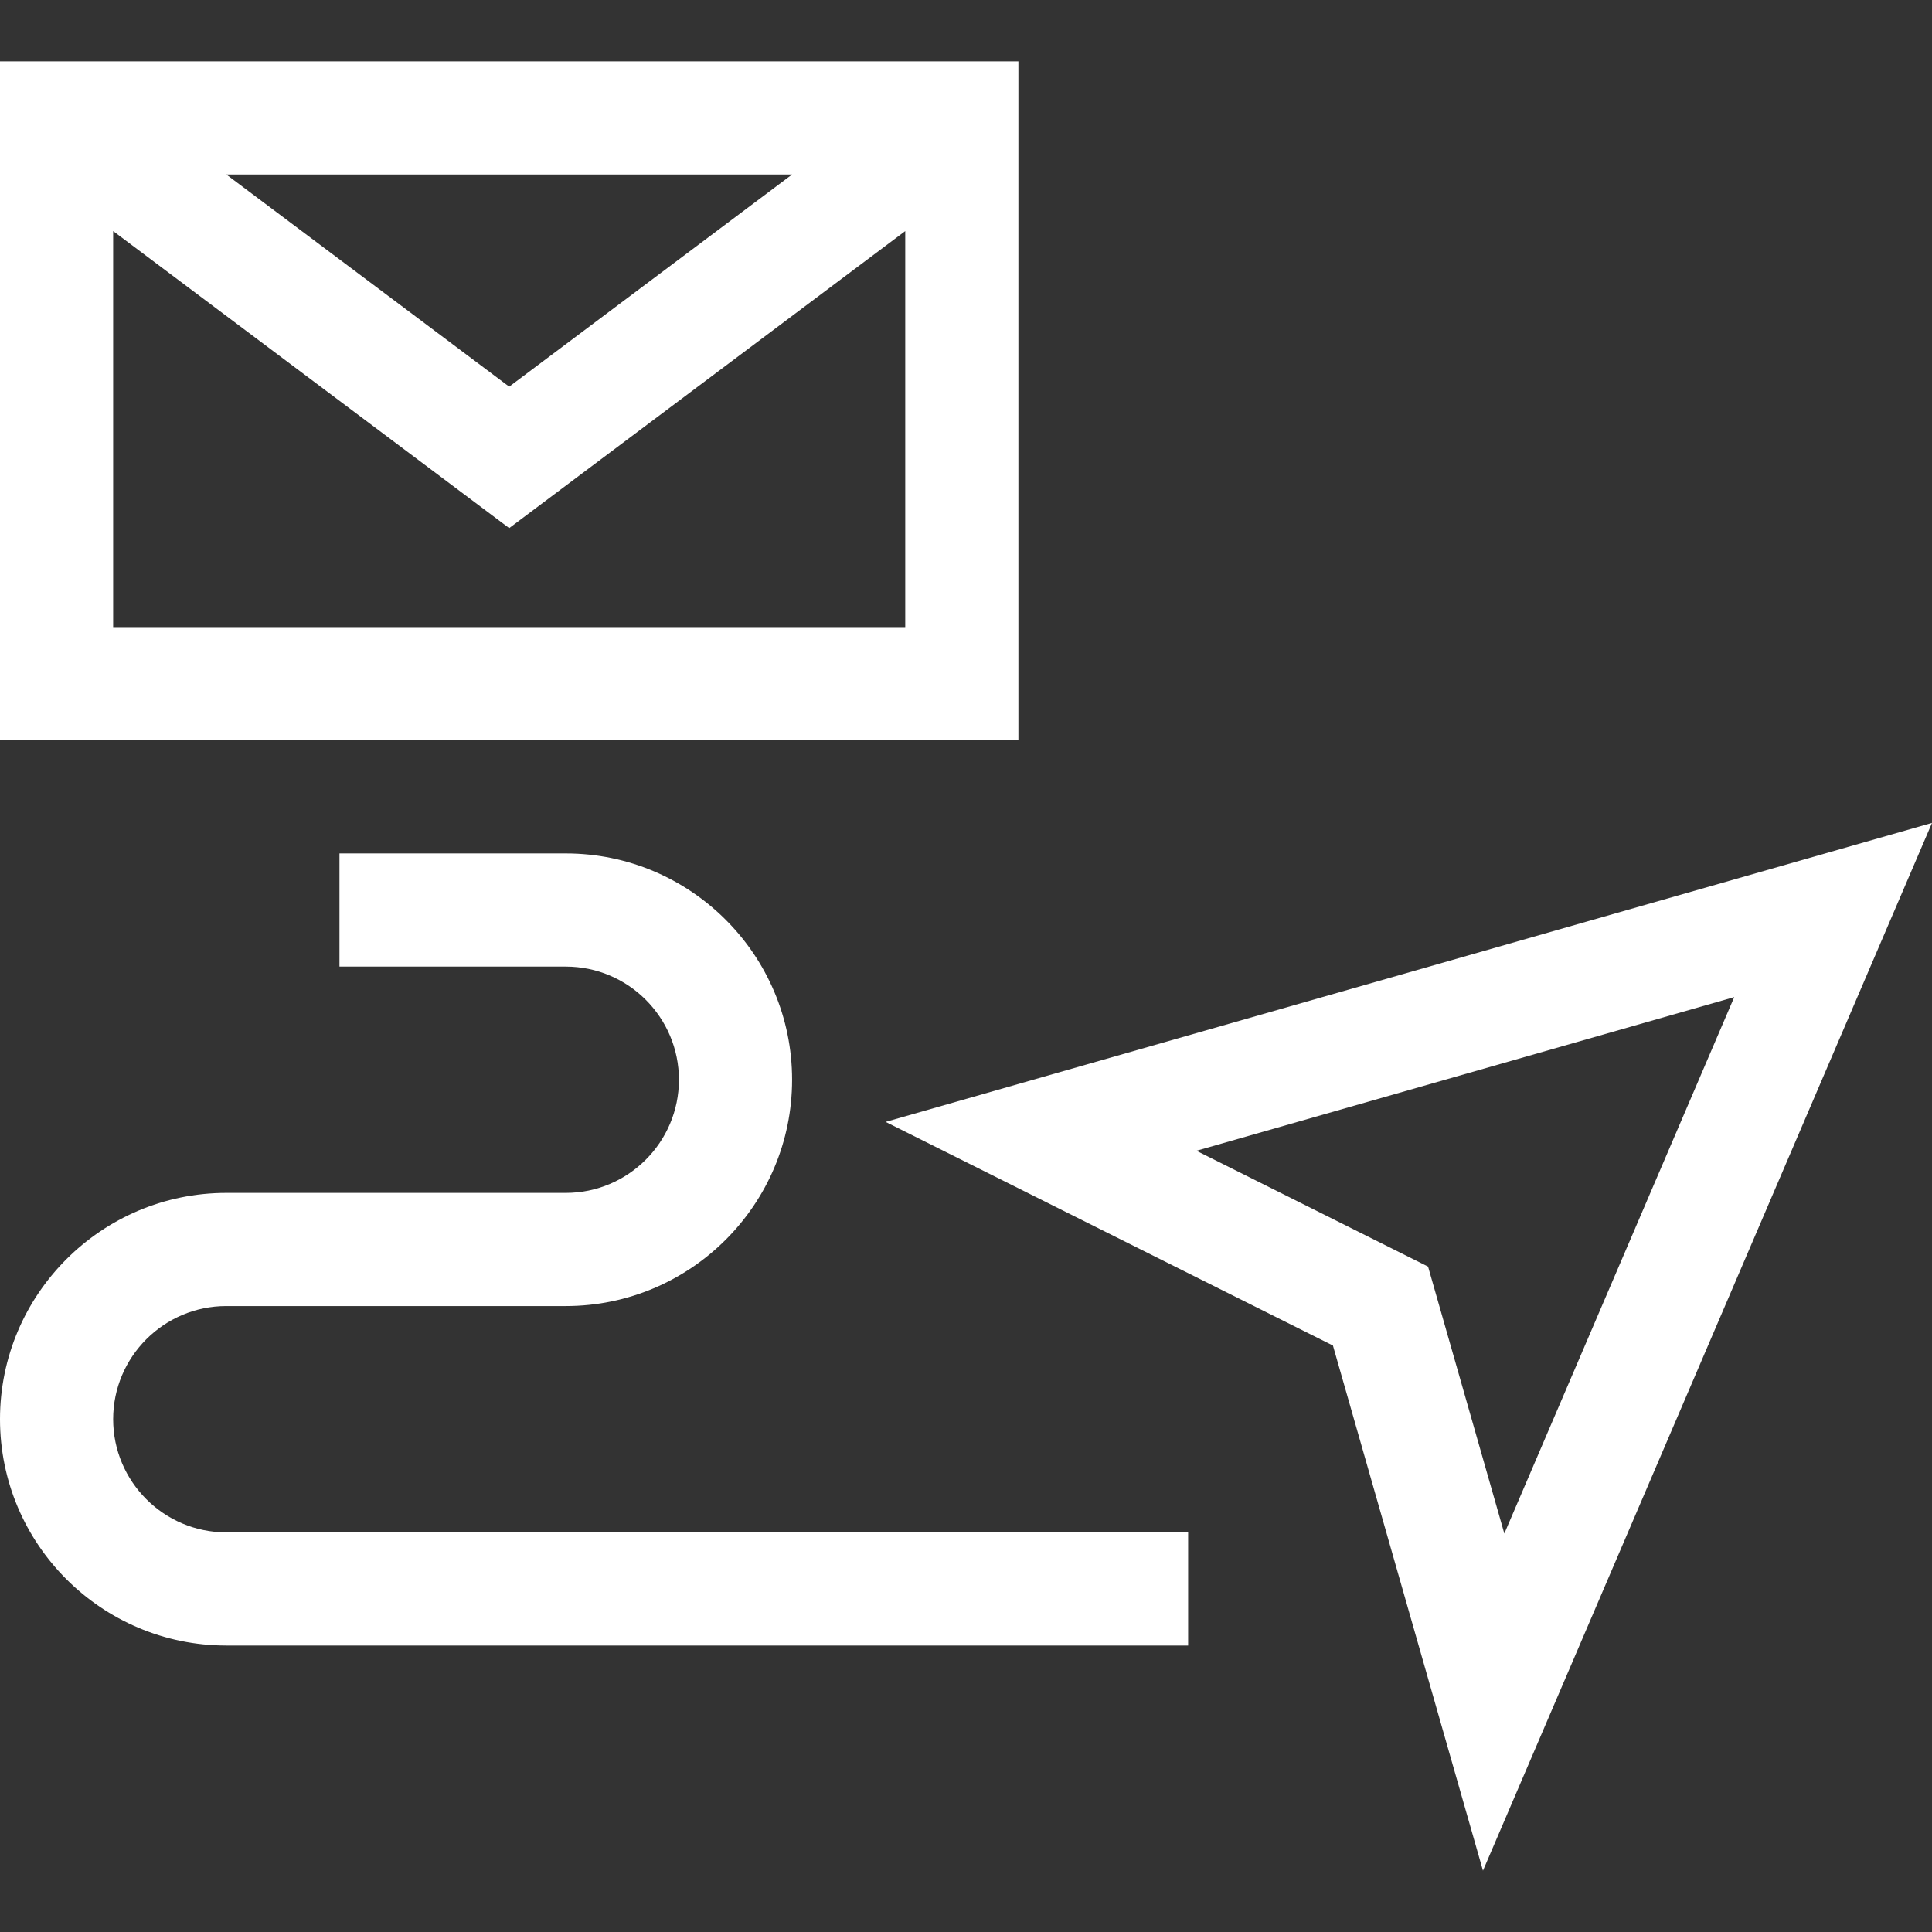
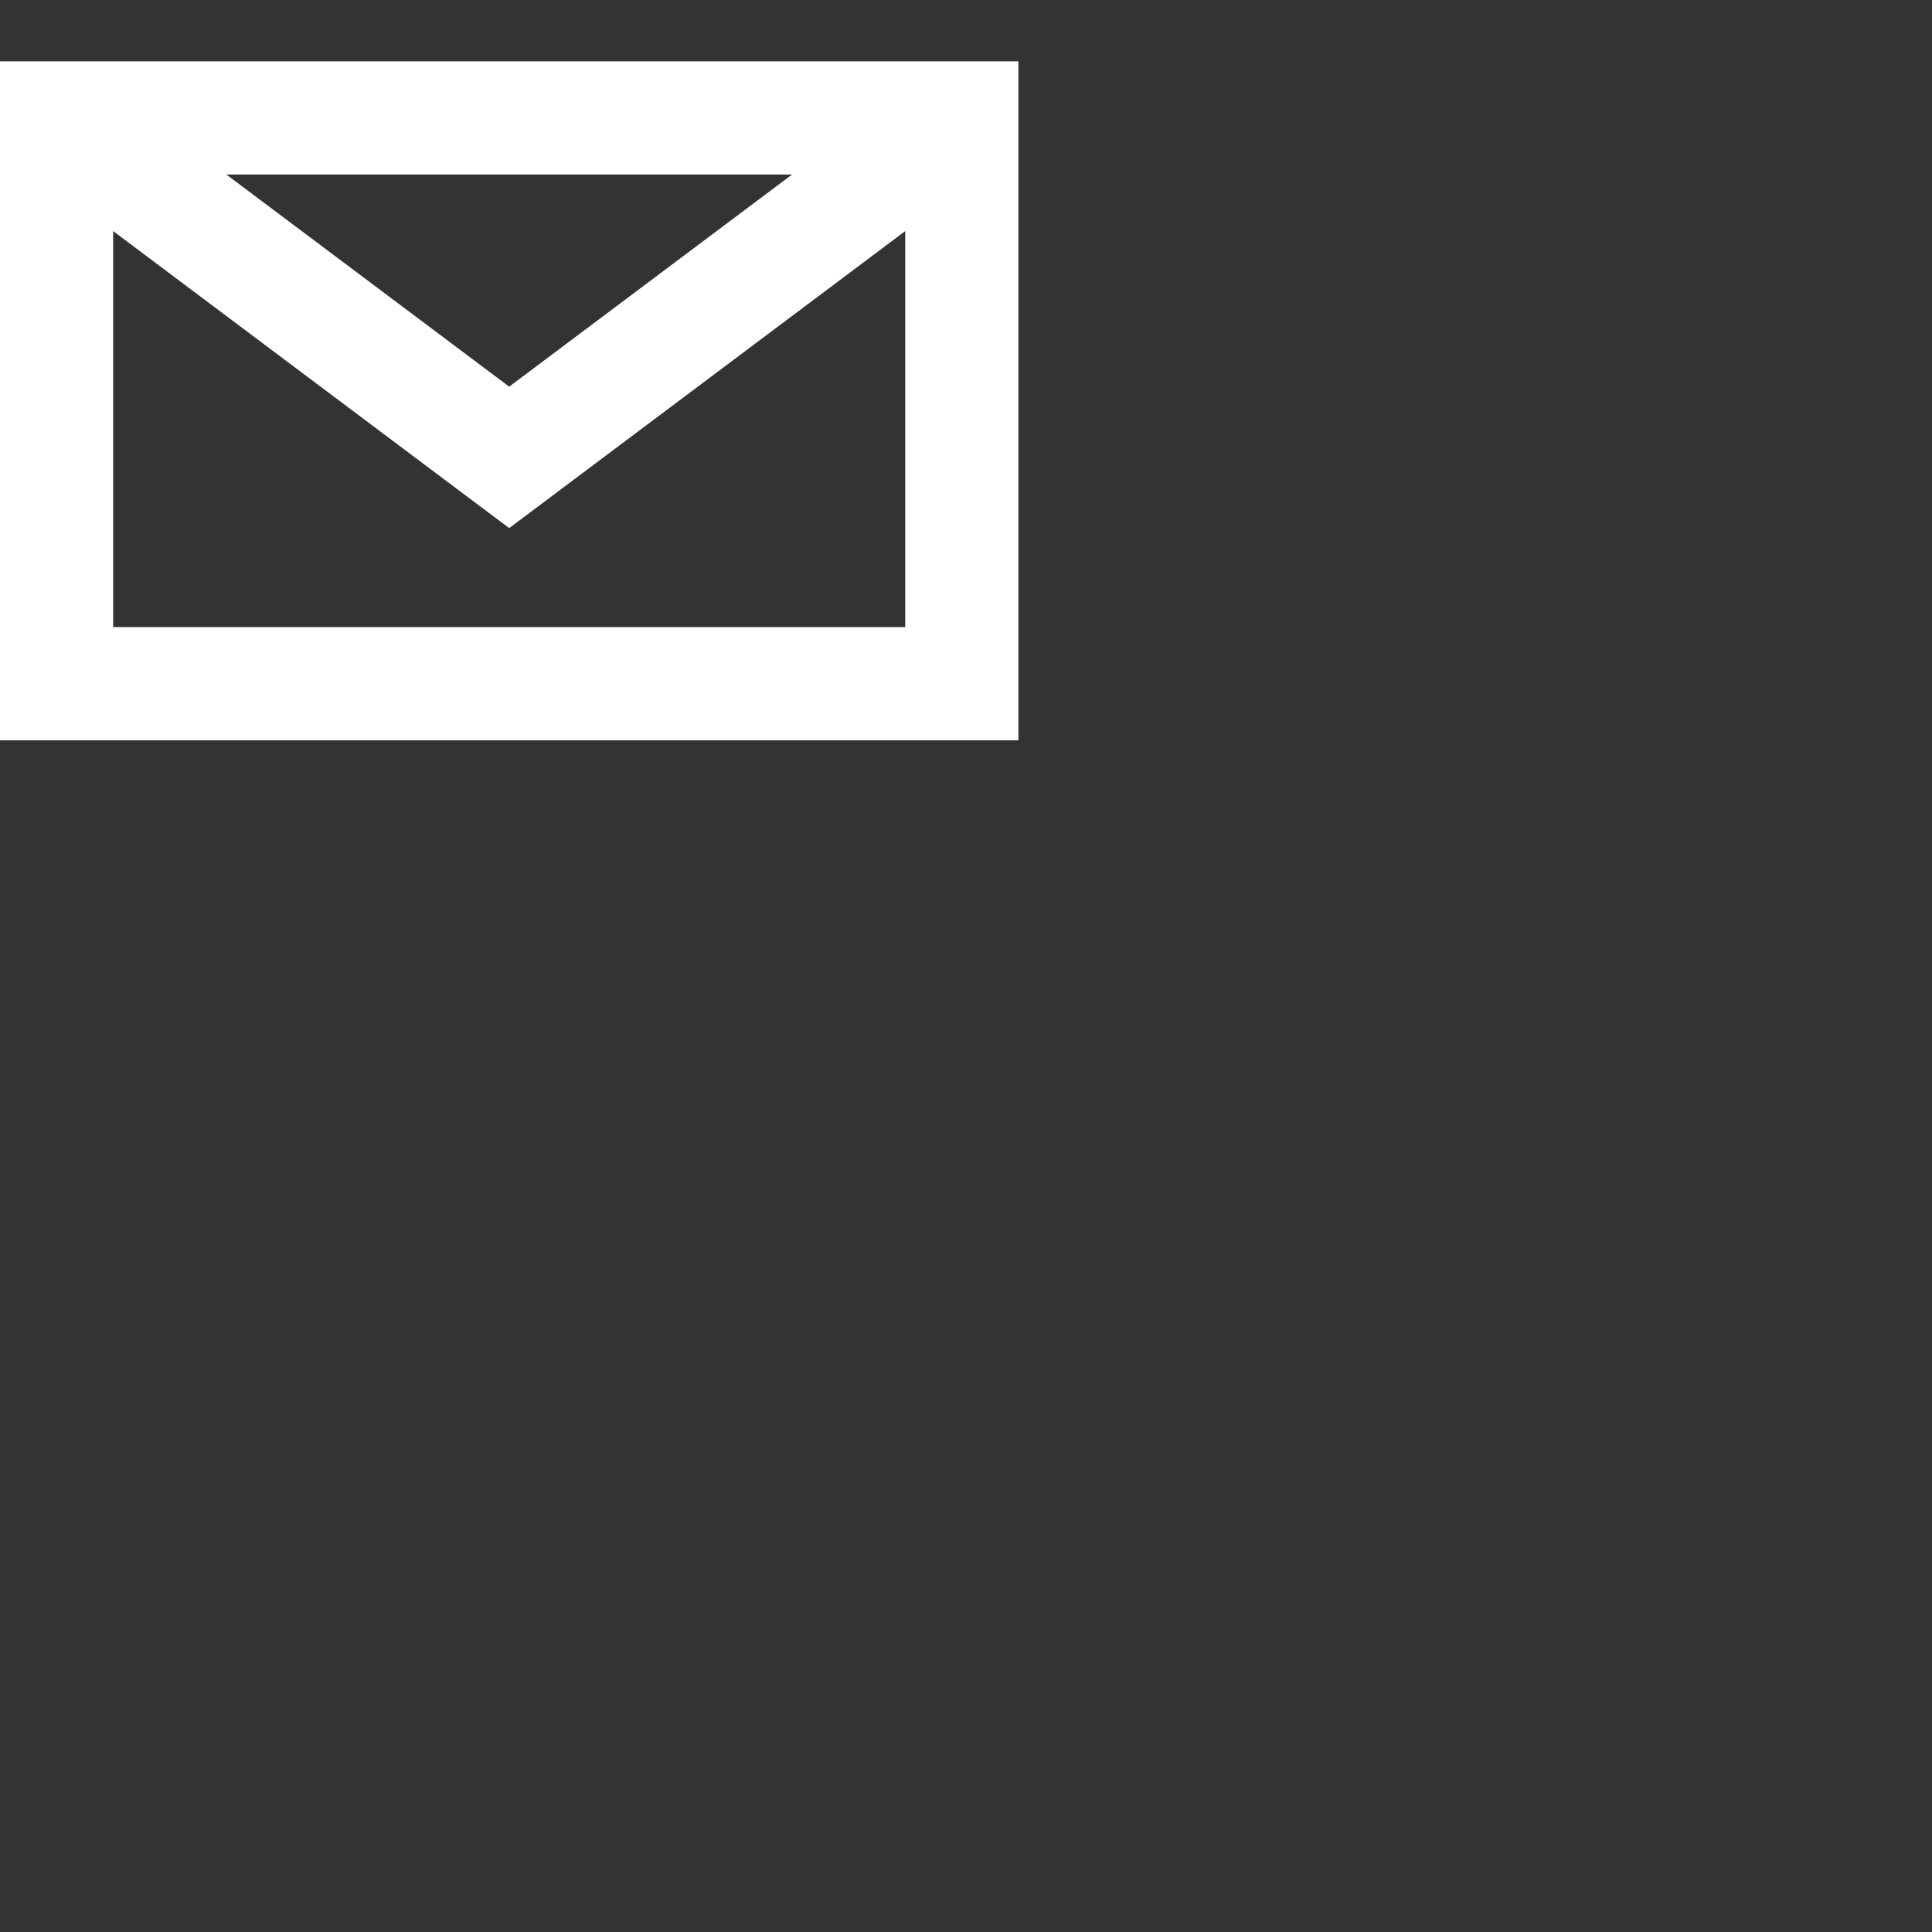
<svg xmlns="http://www.w3.org/2000/svg" id="Capa_1" enable-background="new 0 0 512.215 512.215" viewBox="0 0 512.215 512.215">
  <rect x="0" y="0" width="512.215" height="512.215" fill="#333333" stroke="none" />
  <g>
    <path d="m270 16.264h-270v180h270zm-60 30-75 56.25-75-56.25zm-180 120v-105l105 78.75 105-78.75v105z" fill="#000000" style="fill: rgb(255, 255, 255);" />
-     <path d="m234.801 297.435 118.589 59.294 39.778 139.222 119.048-277.778zm143.809 38.364-61.411-30.706 142.585-40.739-60.952 142.222z" fill="#000000" style="fill: rgb(255, 255, 255);" />
-     <path d="m30 376.264c0-16.542 13.458-30 30-30h90c33.084 0 60-26.916 60-60s-26.916-60-60-60h-60v30h60c16.542 0 30 13.458 30 30s-13.458 30-30 30h-90c-33.084 0-60 26.916-60 60s26.916 60 60 60h255v-30h-255c-16.542 0-30-13.458-30-30z" fill="#000000" style="fill: rgb(255, 255, 255);" />
  </g>
</svg>